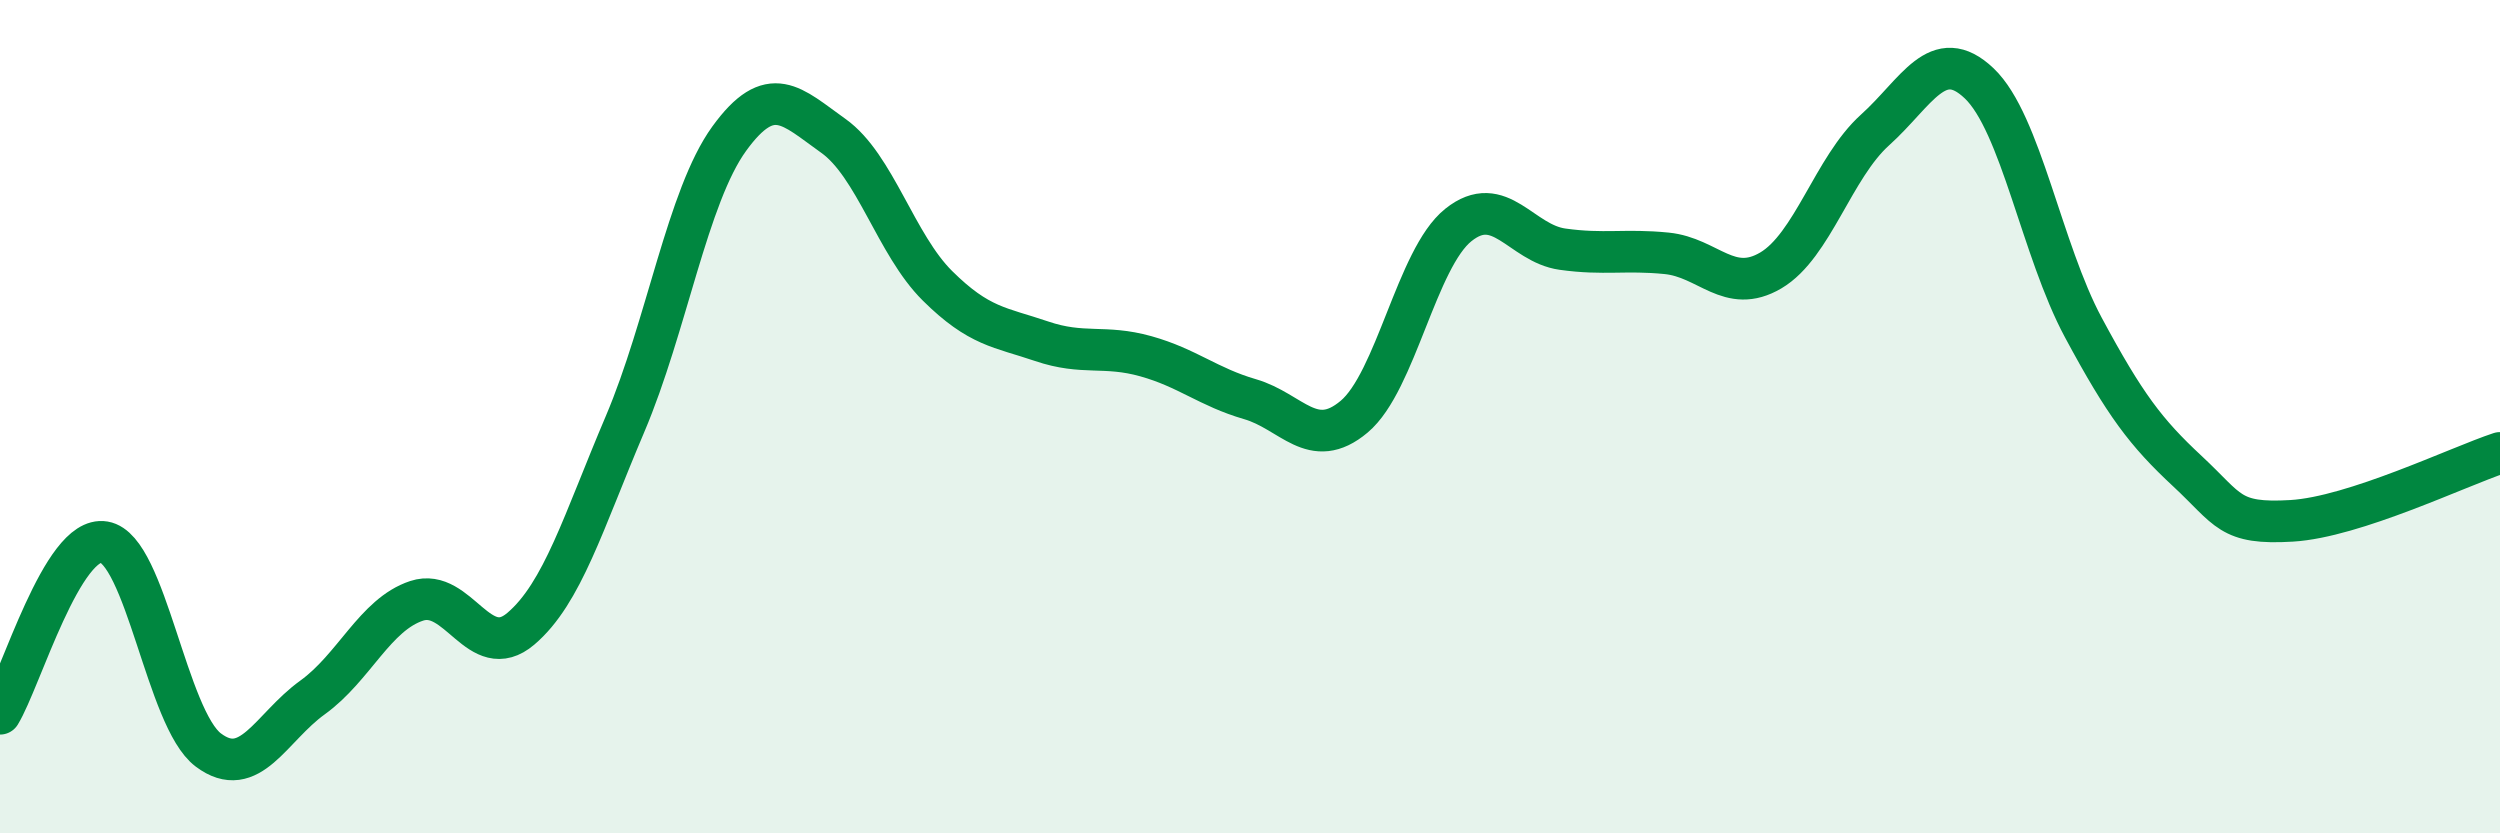
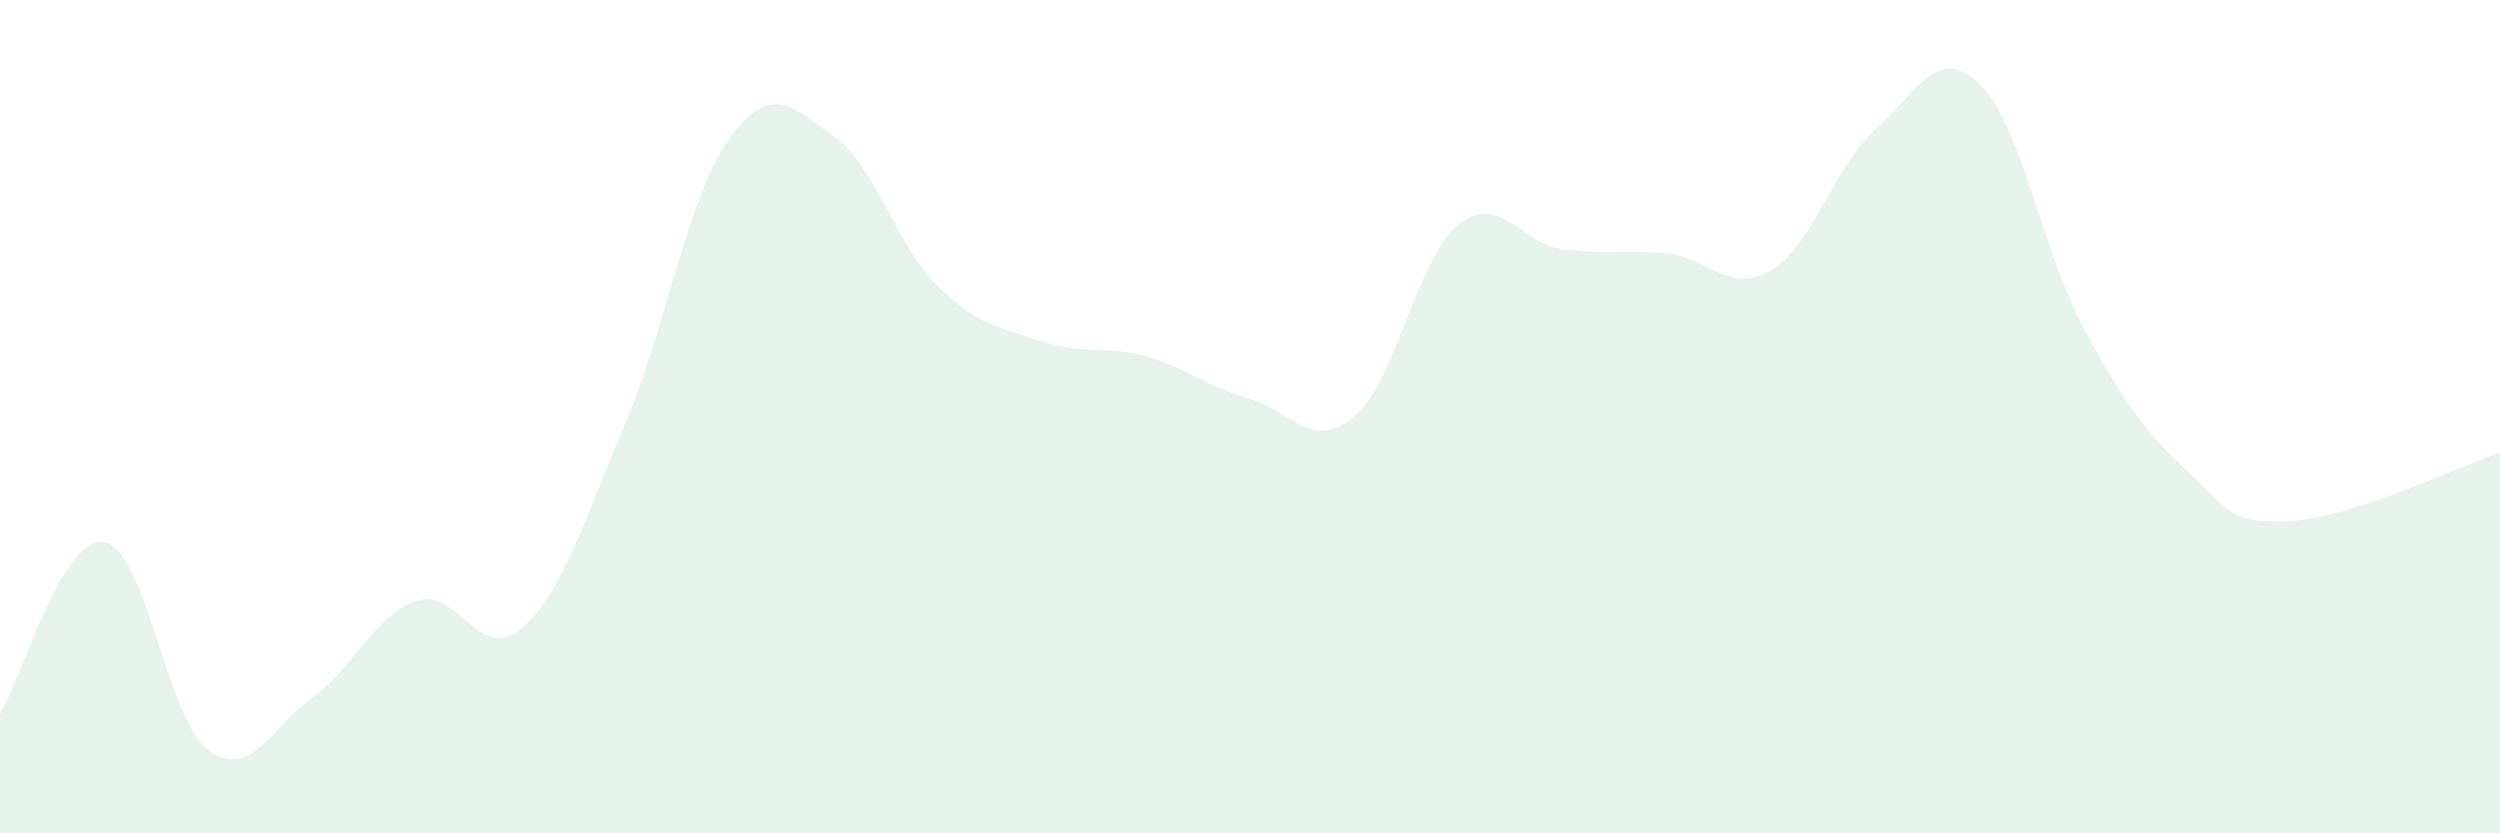
<svg xmlns="http://www.w3.org/2000/svg" width="60" height="20" viewBox="0 0 60 20">
  <path d="M 0,17.13 C 0.5,16.31 1.5,12.84 2.5,13.01 C 3.5,13.18 4,17.25 5,18 C 6,18.75 6.5,17.46 7.5,16.74 C 8.5,16.02 9,14.75 10,14.42 C 11,14.09 11.5,15.94 12.5,15.09 C 13.5,14.24 14,12.53 15,10.18 C 16,7.83 16.5,4.71 17.5,3.33 C 18.5,1.95 19,2.55 20,3.26 C 21,3.97 21.5,5.87 22.5,6.86 C 23.5,7.85 24,7.85 25,8.19 C 26,8.53 26.5,8.27 27.5,8.55 C 28.5,8.83 29,9.29 30,9.58 C 31,9.87 31.5,10.84 32.5,10 C 33.5,9.16 34,6.2 35,5.4 C 36,4.6 36.5,5.84 37.5,5.98 C 38.5,6.12 39,5.98 40,6.08 C 41,6.18 41.5,7.08 42.5,6.49 C 43.5,5.9 44,4.02 45,3.12 C 46,2.22 46.5,1.05 47.5,2 C 48.5,2.95 49,6 50,7.86 C 51,9.72 51.5,10.38 52.5,11.31 C 53.5,12.24 53.5,12.59 55,12.5 C 56.5,12.41 59,11.2 60,10.87L60 20L0 20Z" fill="#008740" opacity="0.1" stroke-linecap="round" stroke-linejoin="round" />
-   <path d="M 0,17.13 C 0.5,16.31 1.5,12.84 2.5,13.01 C 3.5,13.18 4,17.25 5,18 C 6,18.75 6.5,17.46 7.5,16.74 C 8.5,16.02 9,14.75 10,14.42 C 11,14.09 11.5,15.94 12.5,15.09 C 13.5,14.24 14,12.53 15,10.18 C 16,7.83 16.5,4.71 17.5,3.33 C 18.5,1.95 19,2.55 20,3.26 C 21,3.97 21.5,5.87 22.5,6.86 C 23.5,7.85 24,7.85 25,8.19 C 26,8.53 26.5,8.27 27.5,8.55 C 28.5,8.83 29,9.29 30,9.58 C 31,9.87 31.5,10.84 32.5,10 C 33.5,9.16 34,6.2 35,5.4 C 36,4.6 36.5,5.84 37.5,5.98 C 38.5,6.12 39,5.98 40,6.08 C 41,6.18 41.5,7.08 42.5,6.49 C 43.5,5.9 44,4.02 45,3.12 C 46,2.22 46.5,1.05 47.5,2 C 48.5,2.95 49,6 50,7.86 C 51,9.72 51.5,10.38 52.5,11.31 C 53.5,12.24 53.5,12.59 55,12.5 C 56.5,12.41 59,11.2 60,10.87" stroke="#008740" stroke-width="1" fill="none" stroke-linecap="round" stroke-linejoin="round" />
</svg>